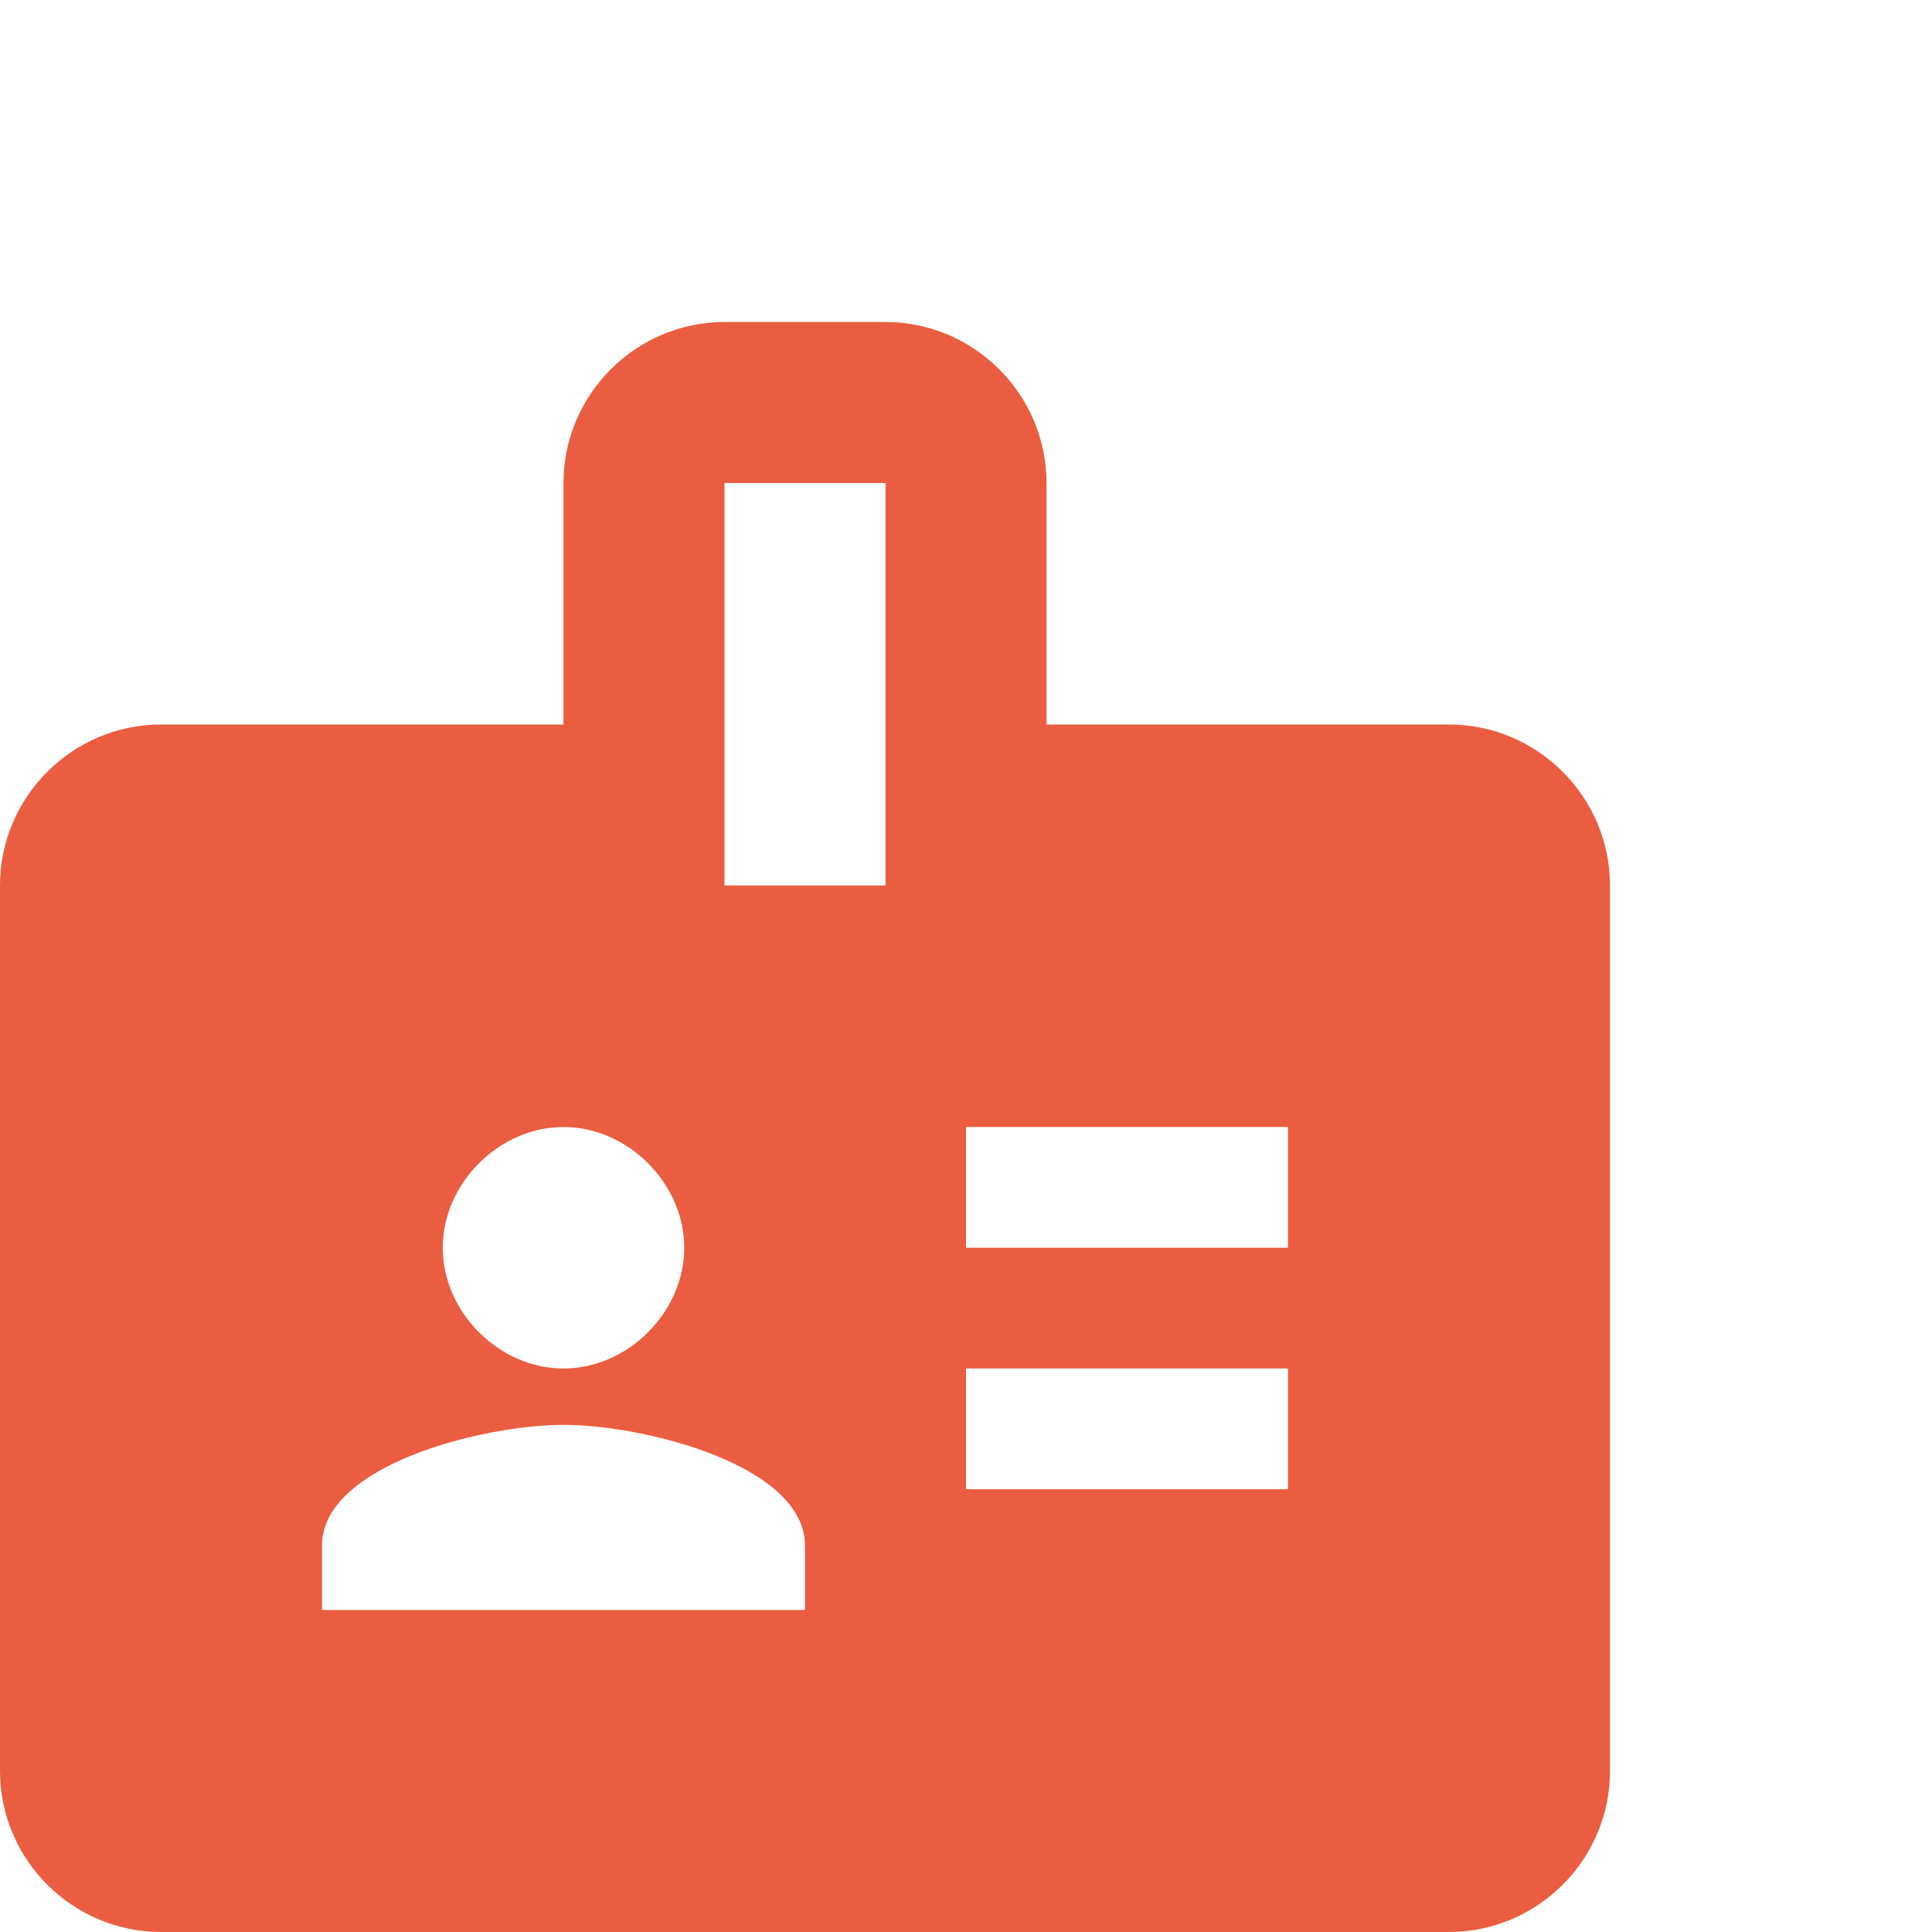
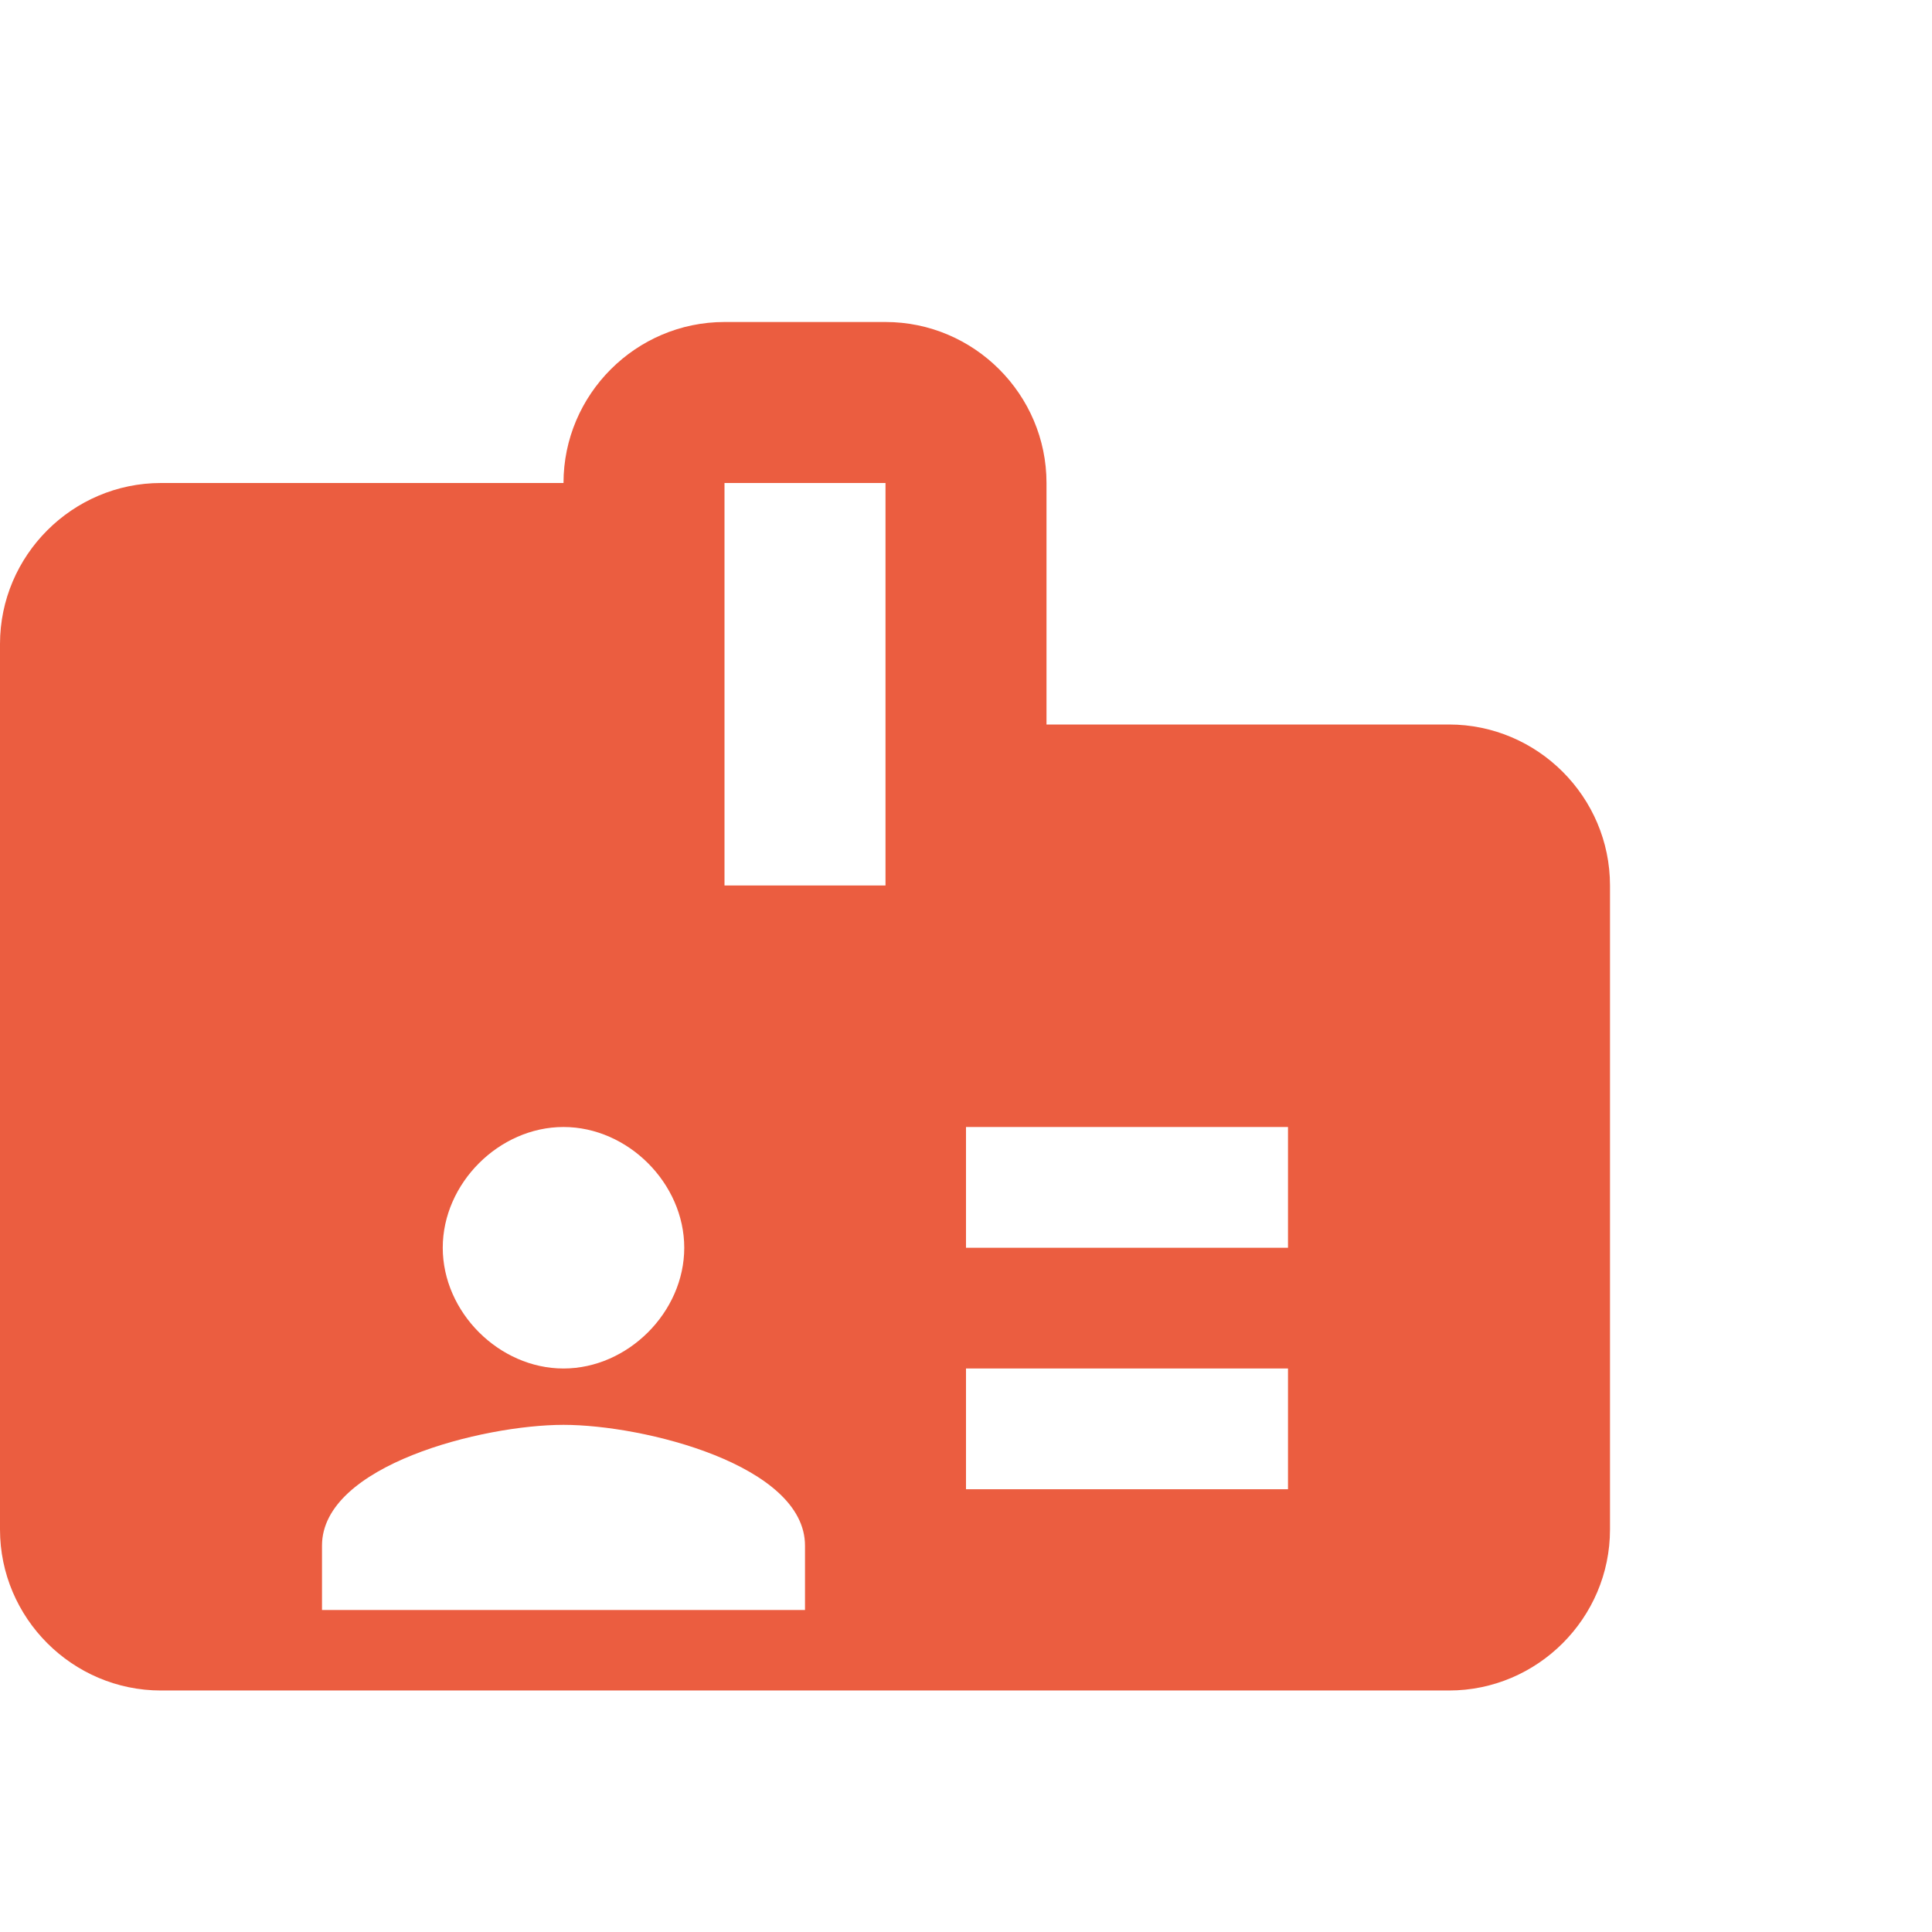
<svg xmlns="http://www.w3.org/2000/svg" version="1.1" id="Layer_1" x="0px" y="0px" viewBox="0 0 24 24" style="enable-background:new 0 0 24 24;" xml:space="preserve">
  <style type="text/css">
	.st0{fill:#EB5D40;}
</style>
  <g>
-     <path class="st0" d="M18,9h-5V6c0-1.1-0.9-2-2-2H9C7.9,4,7,4.9,7,6v3H2c-1.1,0-2,0.9-2,2v11c0,1.1,0.9,2,2,2h16c1.1,0,2-0.9,2-2V11   C20,9.9,19.1,9,18,9z M7,14c0.8,0,1.5,0.7,1.5,1.5C8.5,16.3,7.8,17,7,17s-1.5-0.7-1.5-1.5S6.2,14,7,14z M10,20H4v-0.8   c0-1,2-1.5,3-1.5s3,0.5,3,1.5V20z M11,11H9V6h2V11z M16,18.5h-4V17h4V18.5z M16,15.5h-4V14h4V15.5z" />
+     <path class="st0" d="M18,9h-5V6c0-1.1-0.9-2-2-2H9C7.9,4,7,4.9,7,6H2c-1.1,0-2,0.9-2,2v11c0,1.1,0.9,2,2,2h16c1.1,0,2-0.9,2-2V11   C20,9.9,19.1,9,18,9z M7,14c0.8,0,1.5,0.7,1.5,1.5C8.5,16.3,7.8,17,7,17s-1.5-0.7-1.5-1.5S6.2,14,7,14z M10,20H4v-0.8   c0-1,2-1.5,3-1.5s3,0.5,3,1.5V20z M11,11H9V6h2V11z M16,18.5h-4V17h4V18.5z M16,15.5h-4V14h4V15.5z" />
  </g>
</svg>